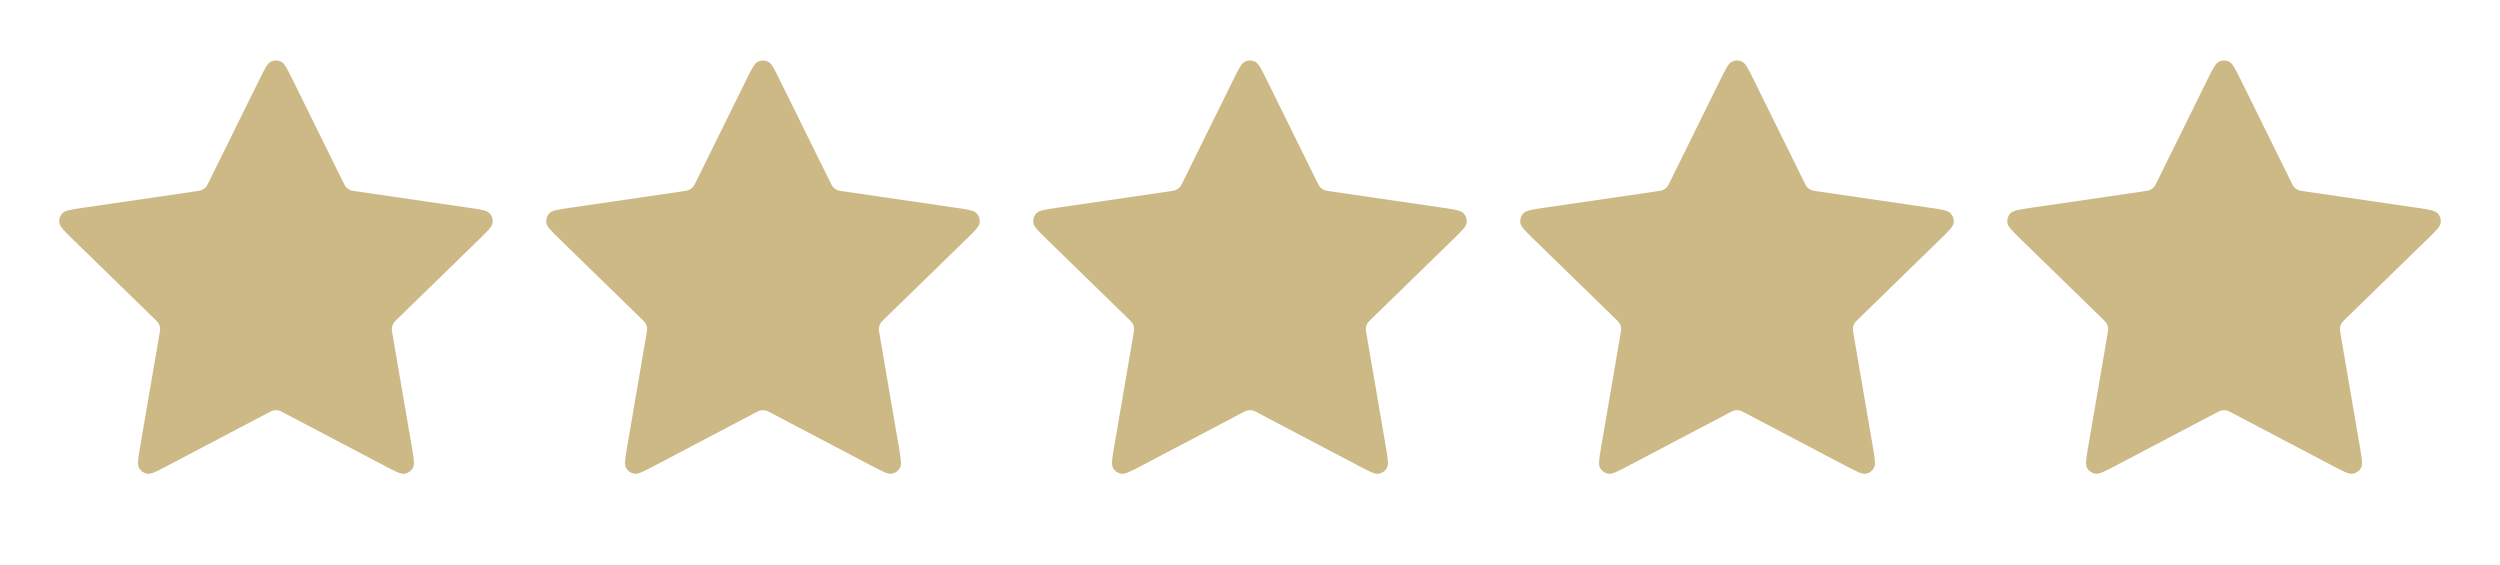
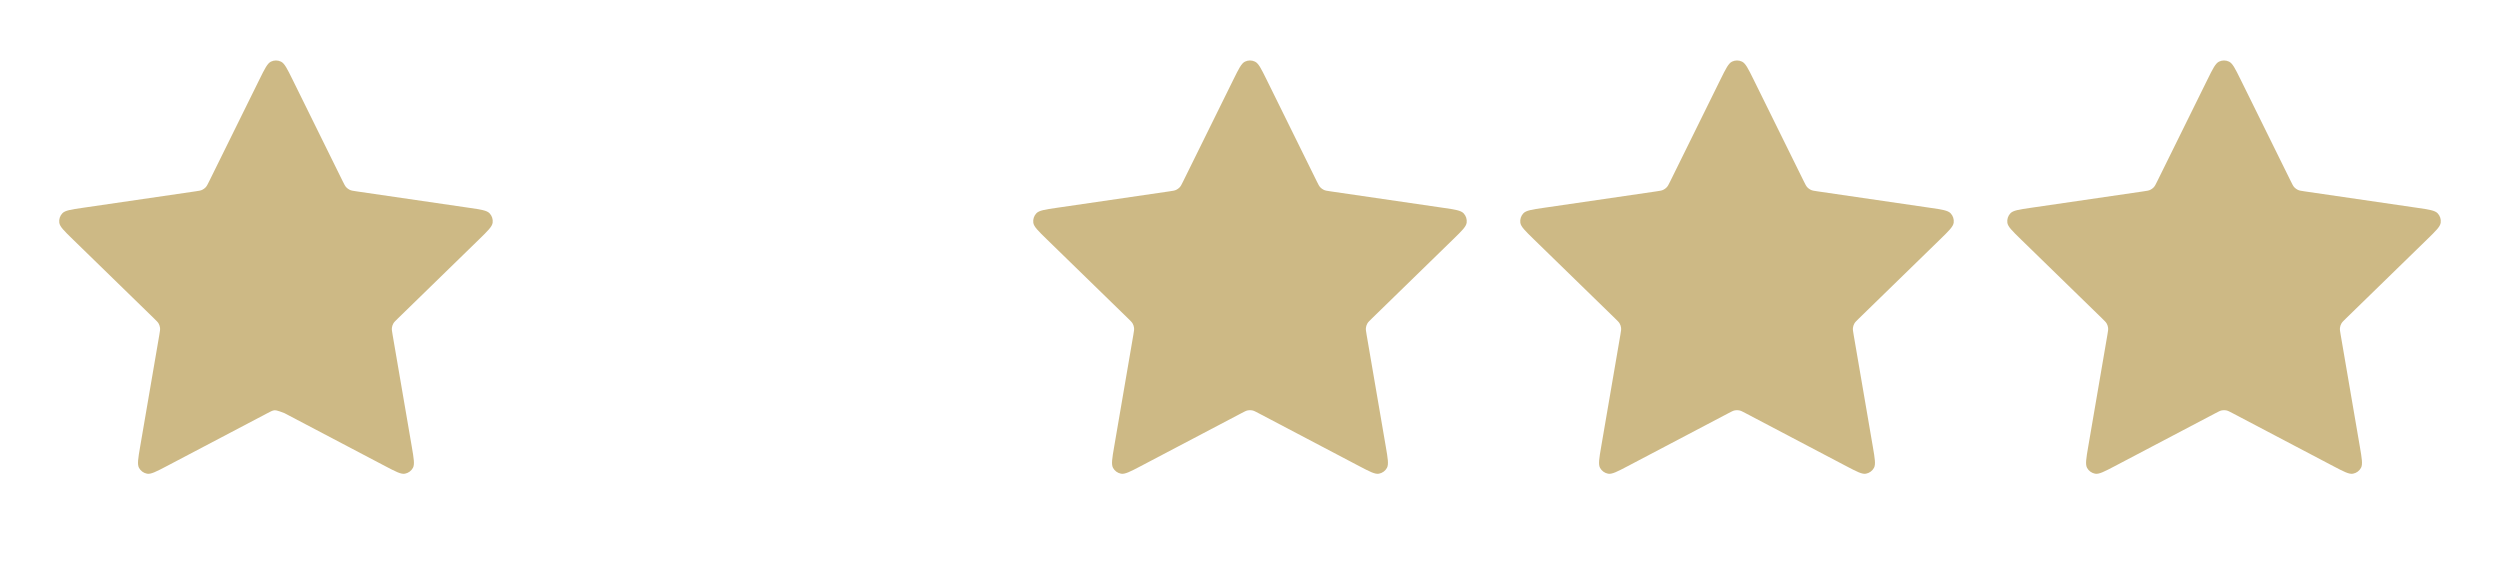
<svg xmlns="http://www.w3.org/2000/svg" width="84" height="19" viewBox="0 0 84 19" fill="none">
-   <path d="M25.082 2.668C25.26 2.308 25.349 2.127 25.47 2.07C25.576 2.019 25.698 2.019 25.803 2.07C25.924 2.127 26.013 2.308 26.191 2.668L27.881 6.092C27.933 6.198 27.959 6.251 27.998 6.293C28.032 6.329 28.073 6.359 28.118 6.38C28.169 6.404 28.228 6.413 28.346 6.43L32.125 6.982C32.523 7.04 32.722 7.069 32.814 7.167C32.894 7.251 32.932 7.367 32.917 7.483C32.899 7.616 32.755 7.756 32.467 8.037L29.733 10.7C29.648 10.783 29.605 10.824 29.578 10.873C29.553 10.917 29.538 10.965 29.532 11.015C29.525 11.071 29.535 11.13 29.555 11.247L30.2 15.008C30.268 15.405 30.302 15.603 30.238 15.721C30.183 15.823 30.084 15.895 29.969 15.916C29.838 15.941 29.66 15.847 29.303 15.66L25.924 13.883C25.819 13.827 25.766 13.8 25.711 13.789C25.662 13.779 25.611 13.779 25.562 13.789C25.507 13.8 25.454 13.827 25.349 13.883L21.97 15.66C21.614 15.847 21.436 15.941 21.304 15.916C21.189 15.895 21.09 15.823 21.035 15.721C20.971 15.603 21.005 15.405 21.073 15.008L21.718 11.247C21.738 11.13 21.748 11.071 21.741 11.015C21.735 10.965 21.72 10.917 21.695 10.873C21.668 10.824 21.625 10.783 21.54 10.7L18.806 8.037C18.518 7.756 18.374 7.616 18.356 7.483C18.341 7.367 18.379 7.251 18.459 7.167C18.551 7.069 18.75 7.04 19.148 6.982L22.928 6.43C23.045 6.413 23.104 6.404 23.155 6.38C23.201 6.359 23.241 6.329 23.275 6.293C23.314 6.251 23.34 6.198 23.393 6.092L25.082 2.668Z" fill="#CDB985" />
  <path d="M41.445 2.668C41.623 2.308 41.712 2.127 41.833 2.07C41.938 2.019 42.06 2.019 42.166 2.07C42.287 2.127 42.376 2.308 42.554 2.668L44.243 6.092C44.296 6.198 44.322 6.251 44.361 6.293C44.395 6.329 44.435 6.359 44.481 6.38C44.532 6.404 44.591 6.413 44.708 6.43L48.488 6.982C48.886 7.04 49.085 7.069 49.177 7.167C49.257 7.251 49.295 7.367 49.28 7.483C49.262 7.616 49.118 7.756 48.83 8.037L46.096 10.7C46.011 10.783 45.968 10.824 45.941 10.873C45.916 10.917 45.901 10.965 45.895 11.015C45.888 11.071 45.898 11.13 45.918 11.247L46.563 15.008C46.631 15.405 46.665 15.603 46.601 15.721C46.546 15.823 46.447 15.895 46.332 15.916C46.2 15.941 46.022 15.847 45.666 15.66L42.287 13.883C42.182 13.827 42.129 13.8 42.074 13.789C42.025 13.779 41.974 13.779 41.925 13.789C41.87 13.8 41.817 13.827 41.712 13.883L38.333 15.66C37.977 15.847 37.798 15.941 37.667 15.916C37.552 15.895 37.453 15.823 37.398 15.721C37.334 15.603 37.368 15.405 37.436 15.008L38.081 11.247C38.101 11.13 38.111 11.071 38.104 11.015C38.098 10.965 38.083 10.917 38.058 10.873C38.031 10.824 37.988 10.783 37.903 10.7L35.169 8.037C34.881 7.756 34.737 7.616 34.719 7.483C34.704 7.367 34.742 7.251 34.822 7.167C34.914 7.069 35.113 7.04 35.511 6.982L39.29 6.43C39.408 6.413 39.467 6.404 39.518 6.38C39.563 6.359 39.604 6.329 39.638 6.293C39.676 6.251 39.703 6.198 39.755 6.092L41.445 2.668Z" fill="#CDB985" />
  <path d="M57.809 2.668C57.987 2.308 58.077 2.127 58.197 2.07C58.303 2.019 58.425 2.019 58.53 2.07C58.651 2.127 58.74 2.308 58.918 2.668L60.608 6.092C60.66 6.198 60.687 6.251 60.725 6.293C60.759 6.329 60.8 6.359 60.845 6.38C60.896 6.404 60.955 6.413 61.073 6.43L64.852 6.982C65.25 7.04 65.449 7.069 65.541 7.167C65.621 7.251 65.659 7.367 65.644 7.483C65.626 7.616 65.482 7.756 65.194 8.037L62.46 10.7C62.375 10.783 62.332 10.824 62.305 10.873C62.281 10.917 62.265 10.965 62.259 11.015C62.252 11.071 62.262 11.13 62.282 11.247L62.927 15.008C62.995 15.405 63.029 15.603 62.965 15.721C62.91 15.823 62.811 15.895 62.696 15.916C62.565 15.941 62.386 15.847 62.03 15.66L58.651 13.883C58.546 13.827 58.493 13.8 58.438 13.789C58.389 13.779 58.338 13.779 58.289 13.789C58.234 13.8 58.181 13.827 58.076 13.883L54.697 15.66C54.341 15.847 54.163 15.941 54.031 15.916C53.916 15.895 53.818 15.823 53.762 15.721C53.698 15.603 53.732 15.405 53.8 15.008L54.445 11.247C54.465 11.13 54.475 11.071 54.468 11.015C54.462 10.965 54.447 10.917 54.422 10.873C54.395 10.824 54.352 10.783 54.267 10.7L51.533 8.037C51.245 7.756 51.101 7.616 51.083 7.483C51.068 7.367 51.106 7.251 51.186 7.167C51.278 7.069 51.477 7.04 51.875 6.982L55.655 6.43C55.772 6.413 55.831 6.404 55.882 6.38C55.928 6.359 55.968 6.329 56.002 6.293C56.041 6.251 56.067 6.198 56.12 6.092L57.809 2.668Z" fill="#CDB985" />
  <path d="M74.173 2.668C74.351 2.308 74.44 2.127 74.561 2.07C74.666 2.019 74.788 2.019 74.894 2.07C75.015 2.127 75.104 2.308 75.282 2.668L76.972 6.092C77.024 6.198 77.05 6.251 77.089 6.293C77.123 6.329 77.164 6.359 77.209 6.38C77.26 6.404 77.319 6.413 77.436 6.43L81.216 6.982C81.614 7.04 81.813 7.069 81.905 7.167C81.985 7.251 82.023 7.367 82.008 7.483C81.99 7.616 81.846 7.756 81.558 8.037L78.824 10.7C78.739 10.783 78.696 10.824 78.669 10.873C78.644 10.917 78.629 10.965 78.623 11.015C78.616 11.071 78.626 11.13 78.646 11.247L79.291 15.008C79.359 15.405 79.393 15.603 79.329 15.721C79.274 15.823 79.175 15.895 79.06 15.916C78.928 15.941 78.75 15.847 78.394 15.66L75.015 13.883C74.91 13.827 74.857 13.8 74.802 13.789C74.753 13.779 74.702 13.779 74.653 13.789C74.598 13.8 74.545 13.827 74.44 13.883L71.061 15.66C70.704 15.847 70.526 15.941 70.395 15.916C70.28 15.895 70.181 15.823 70.126 15.721C70.062 15.603 70.096 15.405 70.164 15.008L70.809 11.247C70.829 11.13 70.839 11.071 70.832 11.015C70.826 10.965 70.811 10.917 70.786 10.873C70.759 10.824 70.716 10.783 70.631 10.7L67.897 8.037C67.609 7.756 67.465 7.616 67.447 7.483C67.432 7.367 67.47 7.251 67.55 7.167C67.642 7.069 67.841 7.04 68.239 6.982L72.019 6.43C72.136 6.413 72.195 6.404 72.246 6.38C72.291 6.359 72.332 6.329 72.366 6.293C72.404 6.251 72.431 6.198 72.483 6.092L74.173 2.668Z" fill="#CDB985" />
-   <path d="M8.718 2.668C8.896 2.308 8.985 2.127 9.106 2.07C9.211 2.019 9.333 2.019 9.439 2.07C9.56 2.127 9.649 2.308 9.827 2.668L11.516 6.092C11.569 6.198 11.595 6.251 11.634 6.293C11.668 6.329 11.709 6.359 11.754 6.38C11.805 6.404 11.864 6.413 11.981 6.43L15.761 6.982C16.159 7.04 16.358 7.069 16.45 7.167C16.53 7.251 16.568 7.367 16.553 7.483C16.535 7.616 16.391 7.756 16.103 8.037L13.369 10.7C13.284 10.783 13.241 10.824 13.214 10.873C13.189 10.917 13.174 10.965 13.168 11.015C13.161 11.071 13.171 11.13 13.191 11.247L13.836 15.008C13.904 15.405 13.938 15.603 13.874 15.721C13.819 15.823 13.72 15.895 13.605 15.916C13.473 15.941 13.295 15.847 12.939 15.66L9.56 13.883C9.455 13.827 9.402 13.8 9.347 13.789C9.298 13.779 9.247 13.779 9.198 13.789C9.143 13.8 9.09 13.827 8.985 13.883L5.606 15.66C5.249 15.847 5.071 15.941 4.94 15.916C4.825 15.895 4.726 15.823 4.671 15.721C4.607 15.603 4.641 15.405 4.709 15.008L5.354 11.247C5.374 11.13 5.384 11.071 5.377 11.015C5.371 10.965 5.355 10.917 5.331 10.873C5.304 10.824 5.261 10.783 5.176 10.7L2.442 8.037C2.154 7.756 2.01 7.616 1.992 7.483C1.977 7.367 2.015 7.251 2.095 7.167C2.187 7.069 2.386 7.04 2.784 6.982L6.563 6.43C6.681 6.413 6.74 6.404 6.791 6.38C6.836 6.359 6.877 6.329 6.911 6.293C6.949 6.251 6.976 6.198 7.028 6.092L8.718 2.668Z" fill="#CDB985" />
+   <path d="M8.718 2.668C8.896 2.308 8.985 2.127 9.106 2.07C9.211 2.019 9.333 2.019 9.439 2.07C9.56 2.127 9.649 2.308 9.827 2.668L11.516 6.092C11.569 6.198 11.595 6.251 11.634 6.293C11.668 6.329 11.709 6.359 11.754 6.38C11.805 6.404 11.864 6.413 11.981 6.43L15.761 6.982C16.159 7.04 16.358 7.069 16.45 7.167C16.53 7.251 16.568 7.367 16.553 7.483C16.535 7.616 16.391 7.756 16.103 8.037L13.369 10.7C13.284 10.783 13.241 10.824 13.214 10.873C13.189 10.917 13.174 10.965 13.168 11.015C13.161 11.071 13.171 11.13 13.191 11.247L13.836 15.008C13.904 15.405 13.938 15.603 13.874 15.721C13.819 15.823 13.72 15.895 13.605 15.916C13.473 15.941 13.295 15.847 12.939 15.66L9.56 13.883C9.298 13.779 9.247 13.779 9.198 13.789C9.143 13.8 9.09 13.827 8.985 13.883L5.606 15.66C5.249 15.847 5.071 15.941 4.94 15.916C4.825 15.895 4.726 15.823 4.671 15.721C4.607 15.603 4.641 15.405 4.709 15.008L5.354 11.247C5.374 11.13 5.384 11.071 5.377 11.015C5.371 10.965 5.355 10.917 5.331 10.873C5.304 10.824 5.261 10.783 5.176 10.7L2.442 8.037C2.154 7.756 2.01 7.616 1.992 7.483C1.977 7.367 2.015 7.251 2.095 7.167C2.187 7.069 2.386 7.04 2.784 6.982L6.563 6.43C6.681 6.413 6.74 6.404 6.791 6.38C6.836 6.359 6.877 6.329 6.911 6.293C6.949 6.251 6.976 6.198 7.028 6.092L8.718 2.668Z" fill="#CDB985" />
</svg>